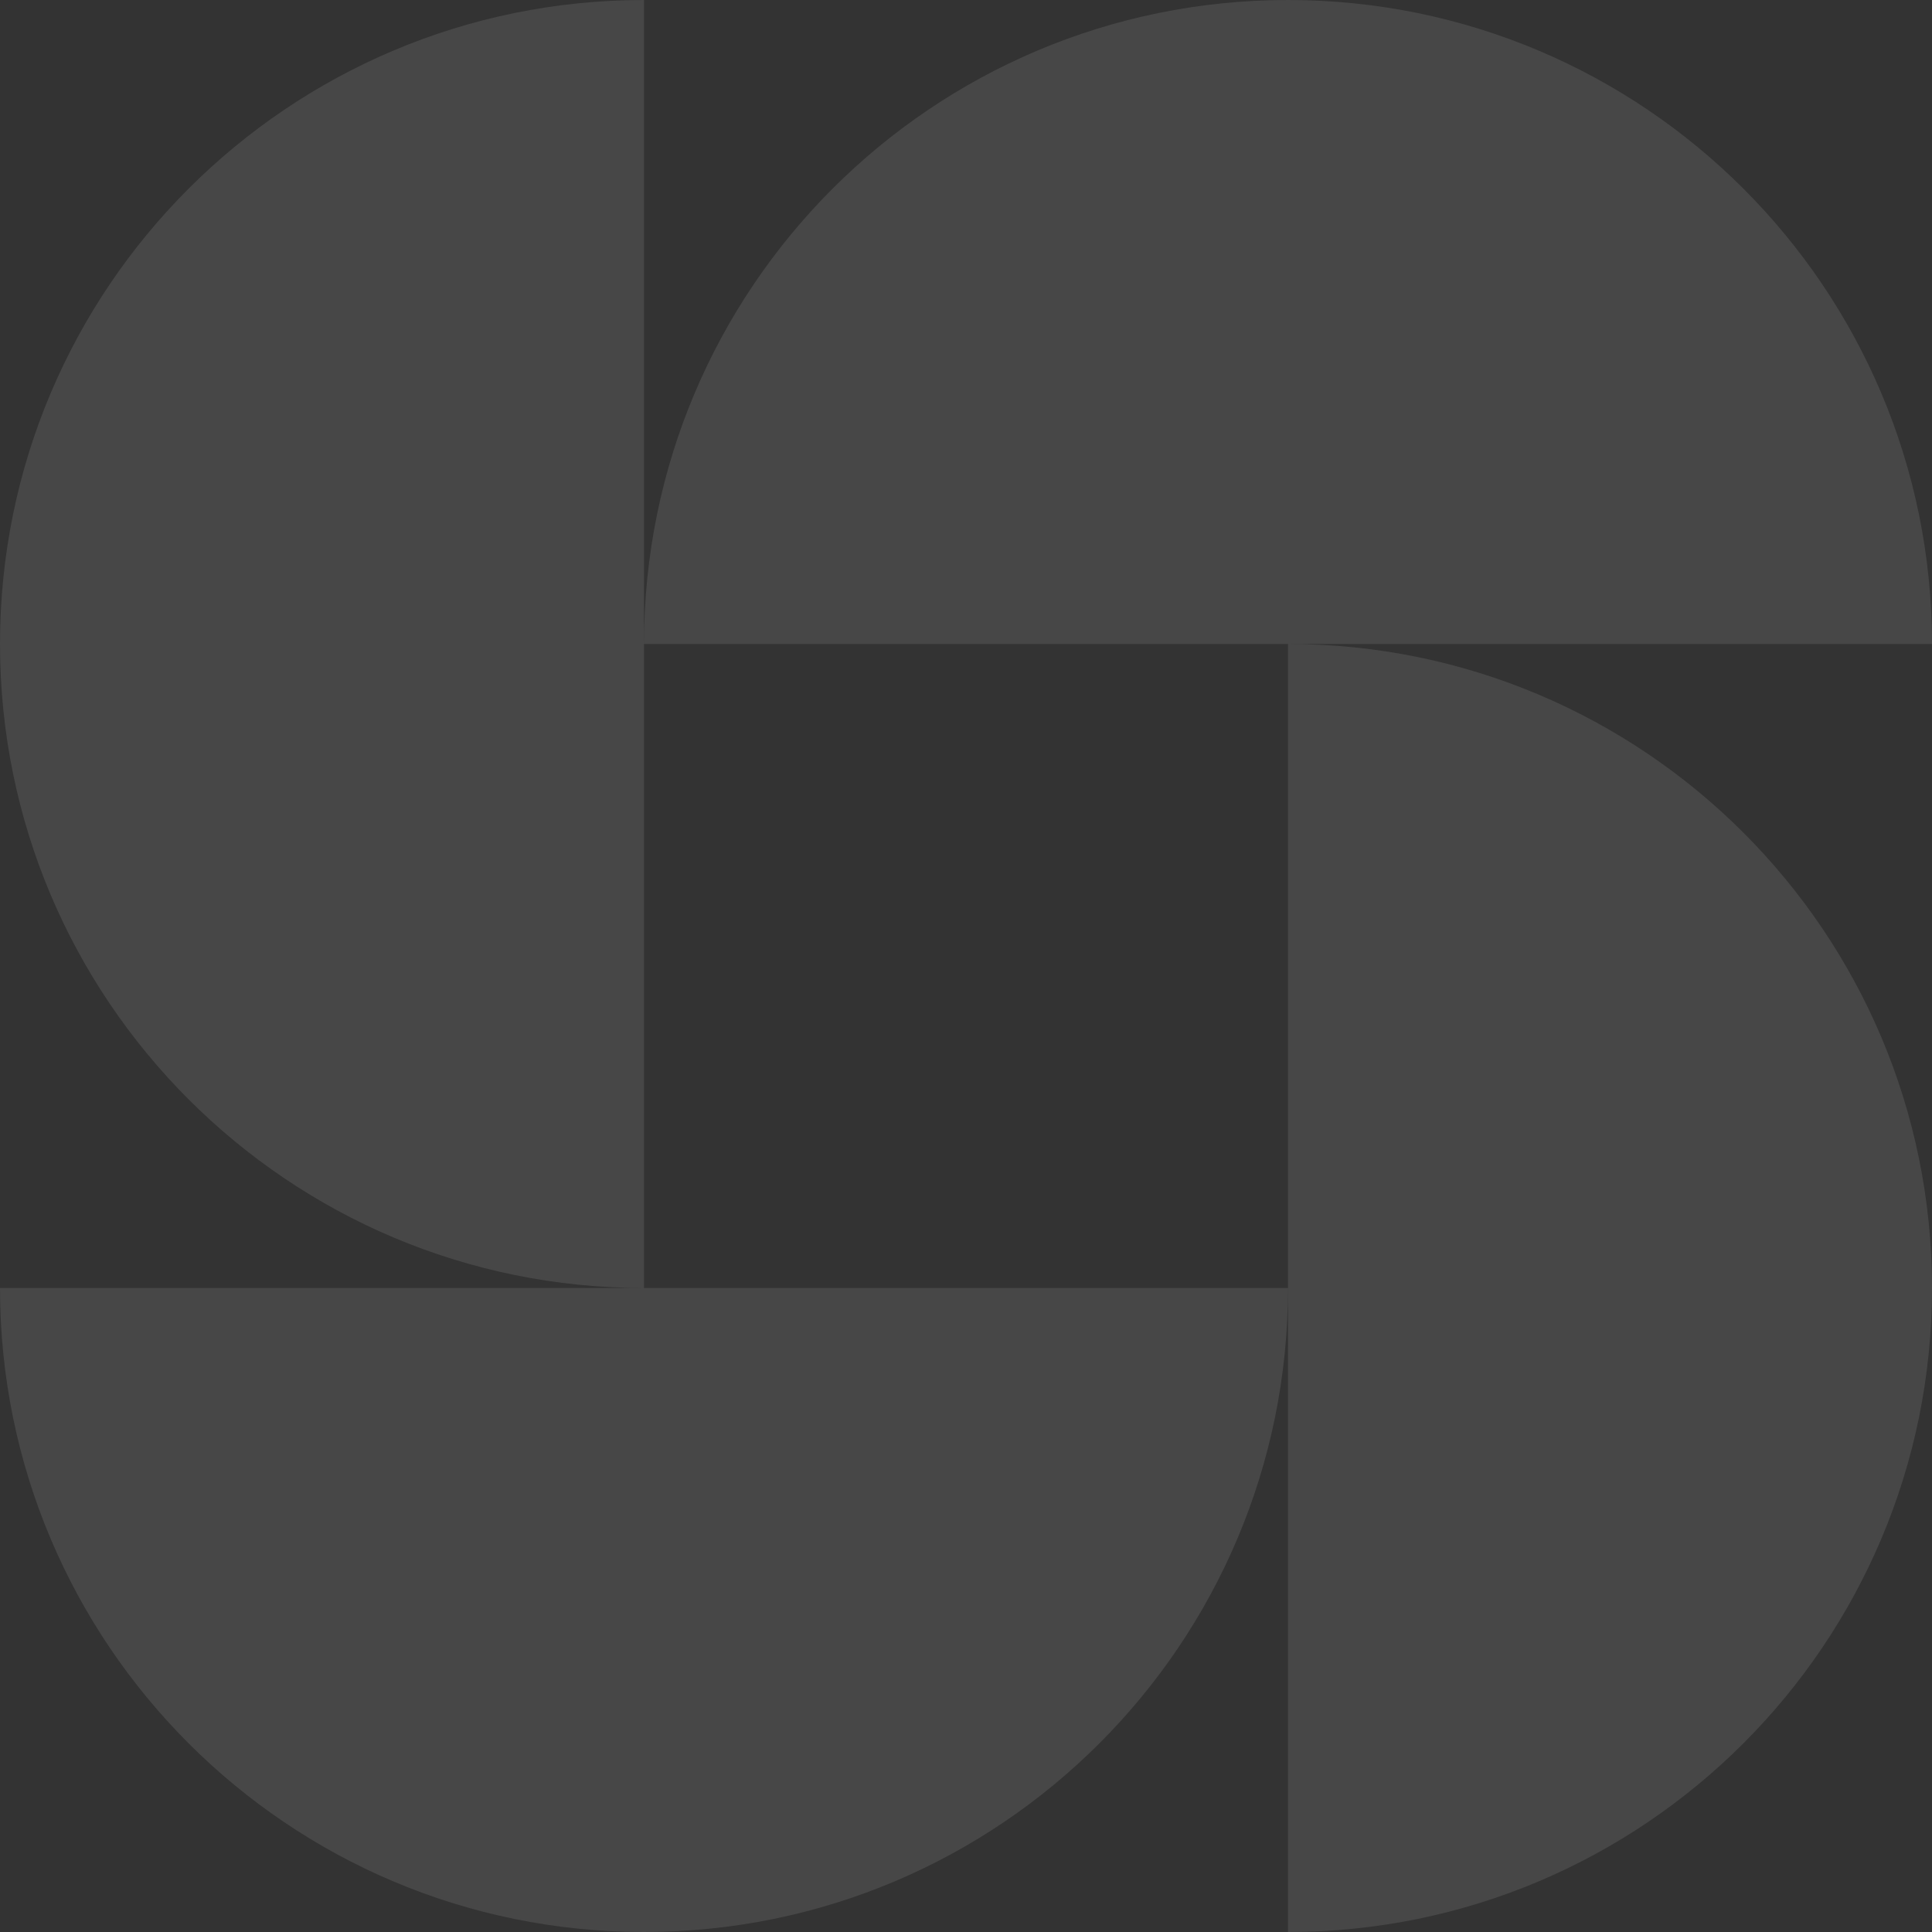
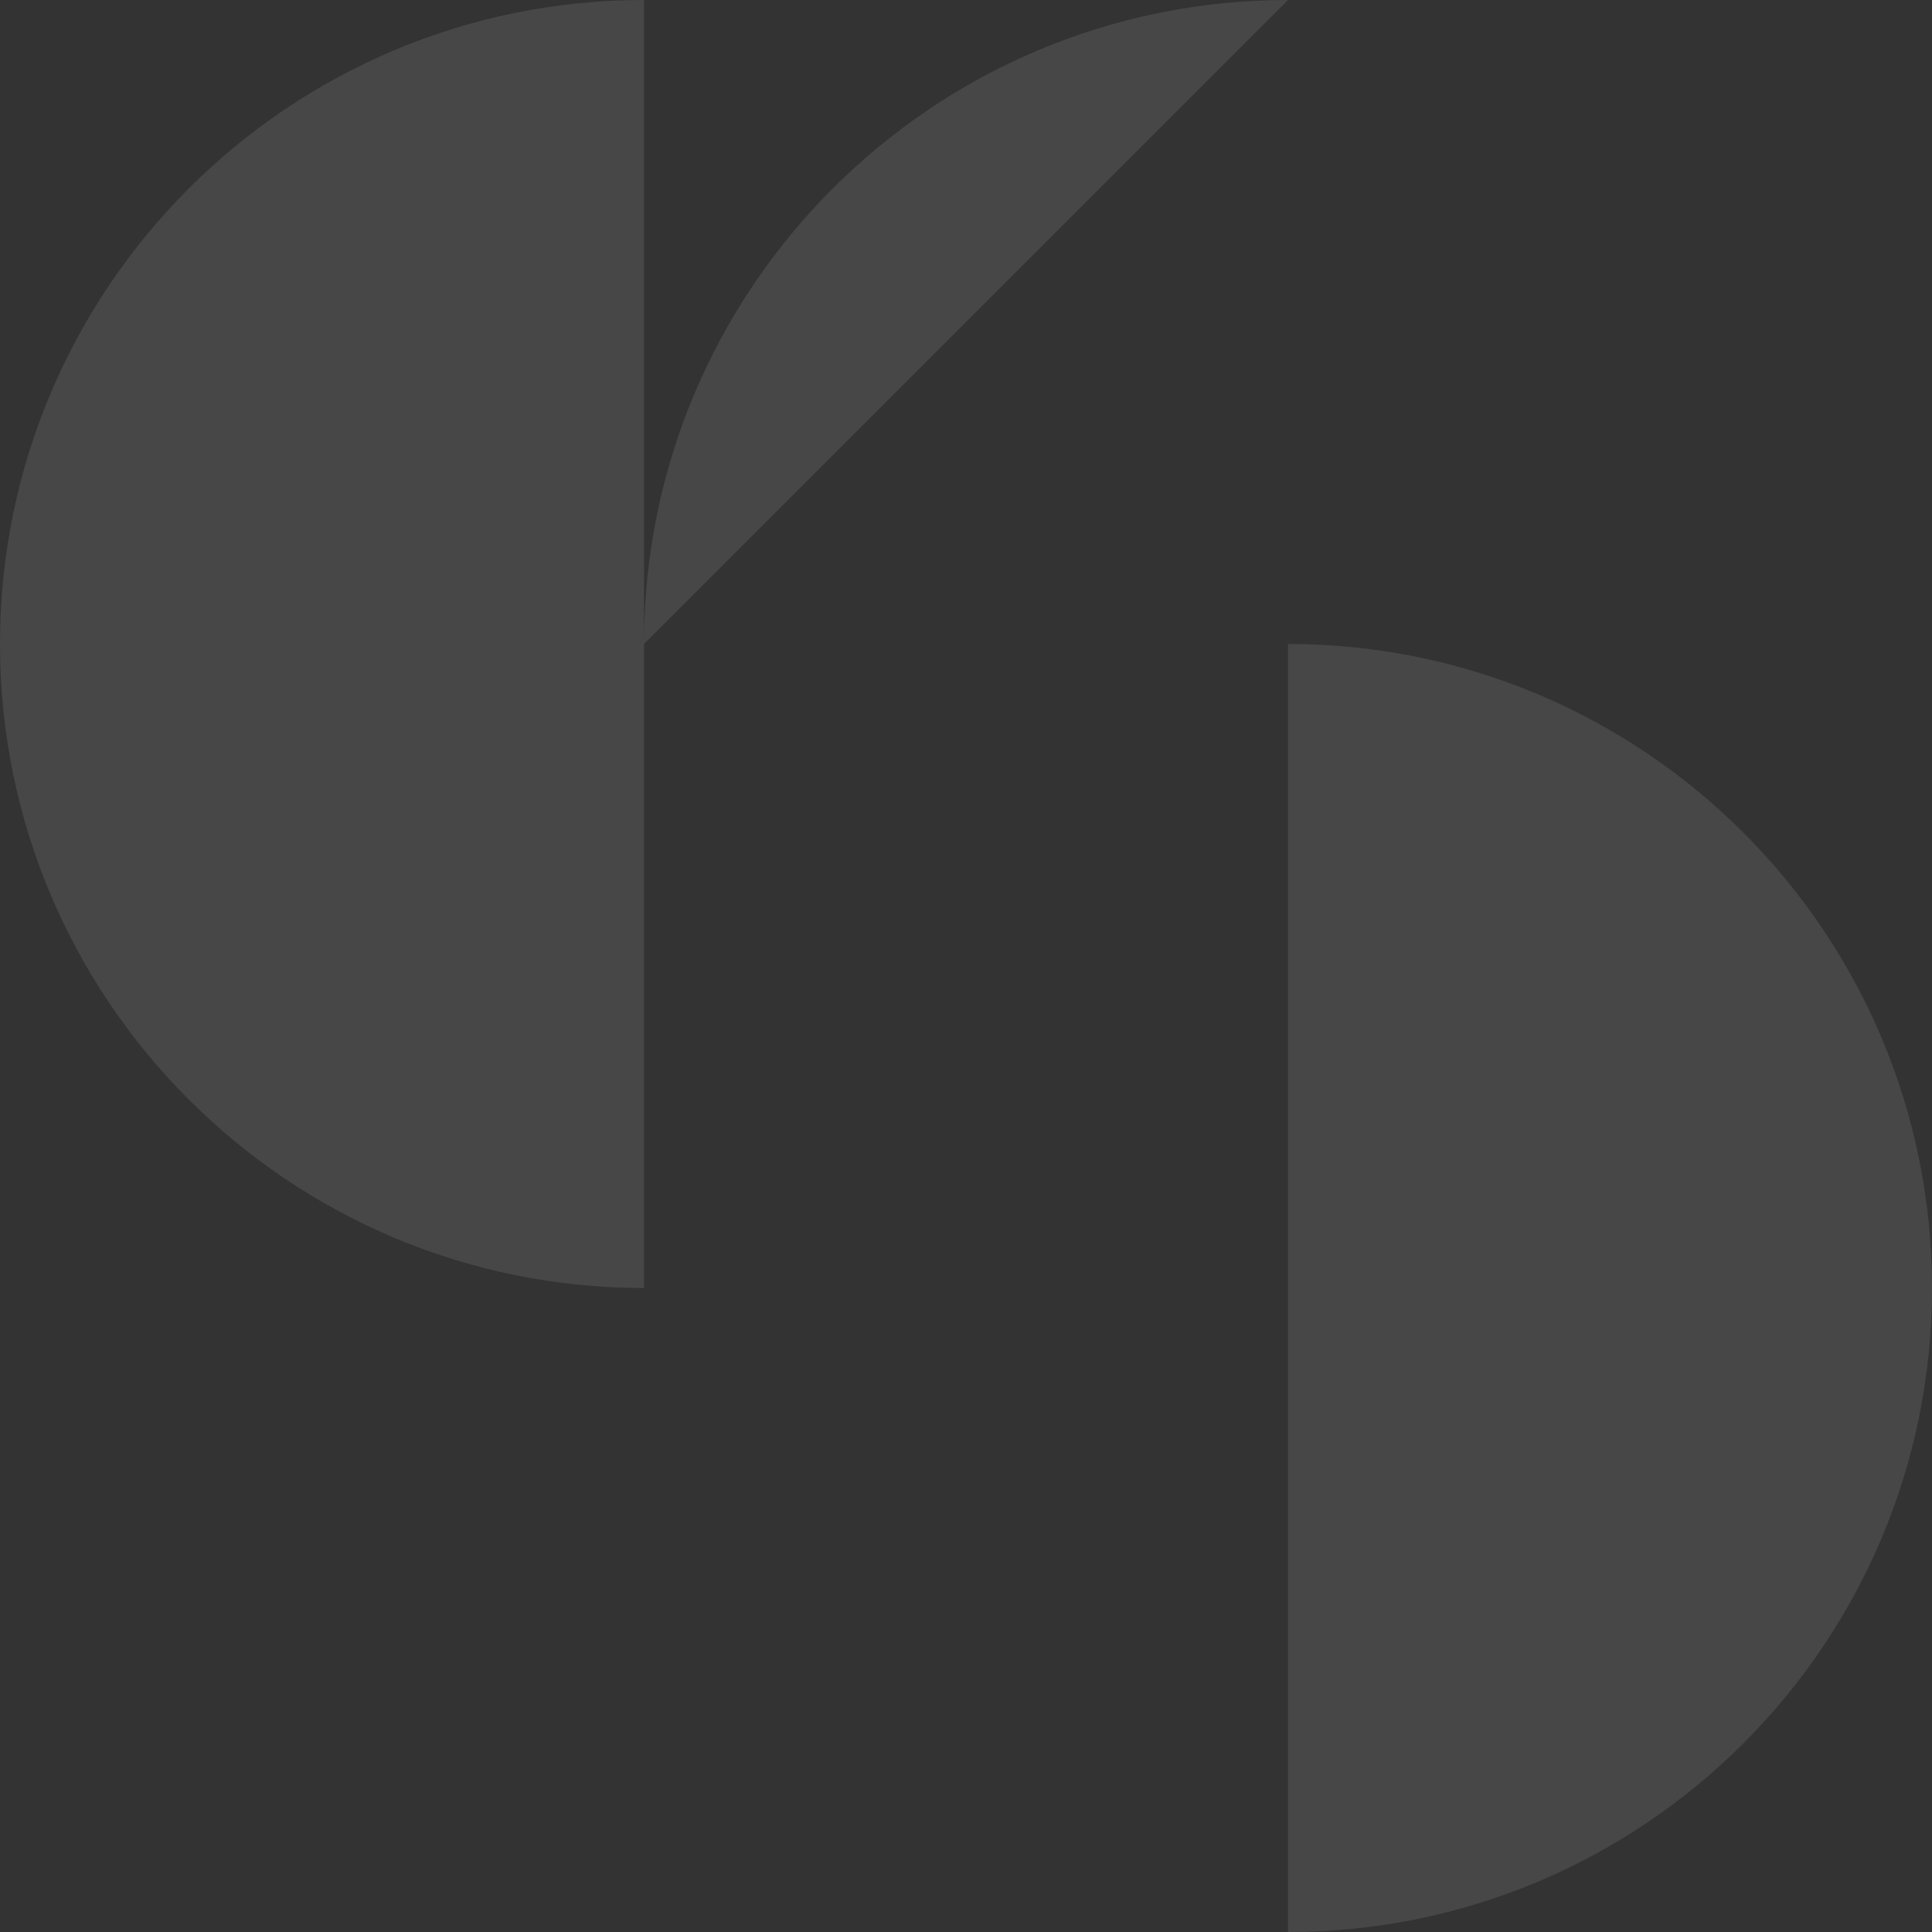
<svg xmlns="http://www.w3.org/2000/svg" width="100" height="100" viewBox="0 0 100 100" fill="none">
  <rect x="0" y="0" width="100" height="100" fill="#333333" stroke="none" />
  <path d="M66.667 33.333C85.076 33.333 100 48.257 100 66.667C100 85.076 85.076 100 66.667 100V33.333Z" fill="white" fill-opacity="0.1" />
-   <path d="M33.333 33.333C33.333 14.924 48.257 8.04704e-07 66.667 0C85.076 -8.04704e-07 100 14.924 100 33.333L33.333 33.333Z" fill="white" fill-opacity="0.1" />
+   <path d="M33.333 33.333C33.333 14.924 48.257 8.04704e-07 66.667 0L33.333 33.333Z" fill="white" fill-opacity="0.1" />
  <path d="M33.333 66.667C14.924 66.667 1.60941e-06 51.743 0 33.333C-1.60941e-06 14.924 14.924 3.06646e-06 33.333 1.45705e-06L33.333 66.667Z" fill="white" fill-opacity="0.1" />
-   <path d="M66.667 66.667C66.667 85.076 51.743 100 33.333 100C14.924 100 2.10939e-06 85.076 2.91409e-06 66.667H66.667Z" fill="white" fill-opacity="0.1" />
</svg>